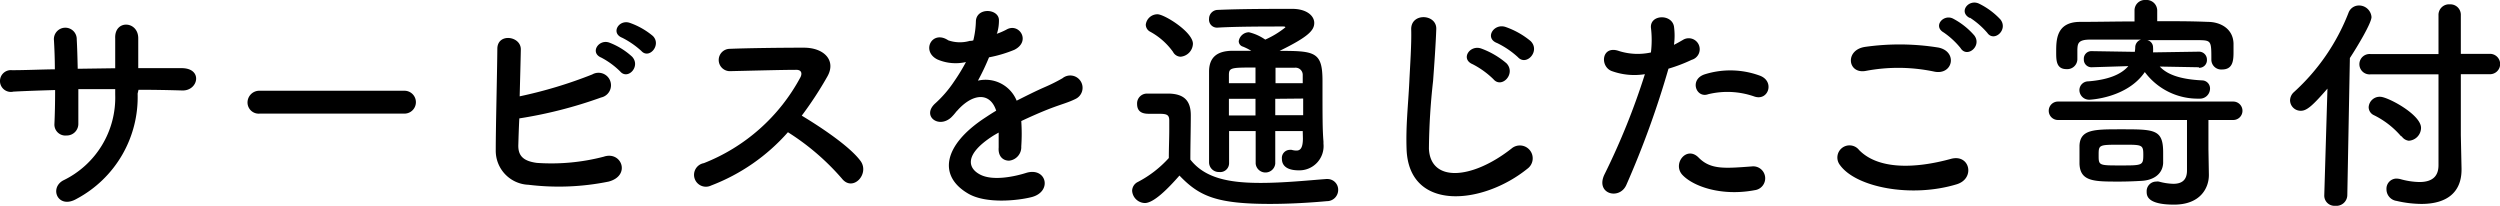
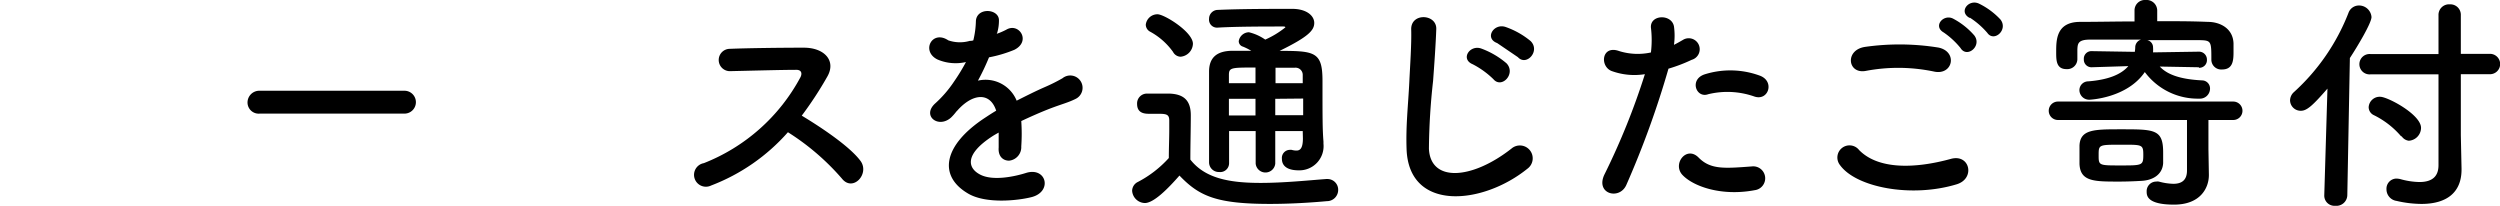
<svg xmlns="http://www.w3.org/2000/svg" width="282.1" height="23.22" viewBox="0 0 282.1 23.22">
-   <path d="M15.53,10.56A13,13,0,0,1,8.64,22.44c-2.08,1.2-3.12-1.2-1.51-2.08A10.37,10.37,0,0,0,13,10.66v-.6c-1.4,0-2.78,0-4.16,0,0,1.49,0,2.87,0,3.88a1.31,1.31,0,0,1-1.33,1.35A1.24,1.24,0,0,1,6.14,14c.05-1.06.08-2.41.08-3.84-1.64.05-3.25.1-4.71.18a1.23,1.23,0,1,1-.15-2.42c1.56,0,3.19-.08,4.83-.1,0-1.23-.05-2.37-.1-3.25a1.29,1.29,0,1,1,2.57-.11c.05.86.08,2,.11,3.3L13,7.7c0-1.36,0-2.63,0-3.36-.11-2.16,2.62-2,2.6,0,0,1,0,2.18,0,3.35,1.66,0,3.33,0,4.89,0,2.44,0,1.9,2.57.08,2.52-1.62-.05-3.25-.08-4.94-.08Z" />
  <path d="M29.31,12.82a1.26,1.26,0,0,1-1.38-1.25,1.33,1.33,0,0,1,1.38-1.33H45.64a1.29,1.29,0,1,1,0,2.58Z" />
-   <path d="M58.49,16.28c-.06,1.27.52,1.89,2.08,2.1a23.41,23.41,0,0,0,7.56-.7c2-.68,3.1,2.13.55,2.81a28.21,28.21,0,0,1-9.05.36A3.84,3.84,0,0,1,55.94,17c0-2.6.15-8.4.18-11.49,0-1.82,2.68-1.46,2.65.08s-.08,3.35-.13,5.28A50.54,50.54,0,0,0,66.83,8.4a1.41,1.41,0,1,1,1,2.6,49.81,49.81,0,0,1-9.23,2.36C58.54,14.51,58.51,15.55,58.49,16.28ZM67.85,6.5c-1.33-.55-.29-2.13.91-1.69A8,8,0,0,1,71.33,6.4c1,1.09-.49,2.67-1.35,1.66A9,9,0,0,0,67.85,6.5Zm2.36-2.24c-1.32-.52-.39-2.08.83-1.69a8.35,8.35,0,0,1,2.63,1.49c1,1-.42,2.67-1.3,1.69A9.65,9.65,0,0,0,70.21,4.26Z" />
  <path d="M80.25,20.93a1.34,1.34,0,1,1-.83-2.52A21.14,21.14,0,0,0,90.31,8.74c.24-.45.13-.86-.44-.86-1.64,0-5.22.1-7.51.15a1.26,1.26,0,0,1,0-2.52c1.9-.08,5.72-.13,8.34-.13,2.34,0,3.67,1.48,2.66,3.25a41,41,0,0,1-2.89,4.42c2.16,1.3,5.46,3.49,6.66,5.15,1,1.46-.91,3.49-2.13,1.95a27.33,27.33,0,0,0-6.09-5.23A22,22,0,0,1,80.25,20.93Z" />
  <path d="M112.46,3.82a7.71,7.71,0,0,0,1.09-.47c1.43-.85,2.84,1.3.91,2.27a14.58,14.58,0,0,1-2.86.85,26,26,0,0,1-1.25,2.63,3.79,3.79,0,0,1,4.37,2.26c1.07-.54,2.16-1.09,3.17-1.53a19.17,19.17,0,0,0,2-1,1.39,1.39,0,1,1,1.46,2.34c-.83.41-1.43.54-2.81,1.06-1.09.42-2.26.94-3.3,1.43a20.81,20.81,0,0,1,0,2.86,1.53,1.53,0,0,1-1.38,1.61c-.65,0-1.25-.46-1.17-1.48,0-.54,0-1.14,0-1.69-.23.13-.47.26-.67.39-3.23,2.08-2.84,3.64-1.38,4.37s3.93.18,5.15-.21c2.29-.7,3,2.11.62,2.73-1.53.39-5.07.78-7.1-.36-3.51-2-2.88-5.49,1.82-8.58.37-.24.78-.52,1.28-.81-.71-2.18-2.71-1.92-4.4,0l-.1.1a5.59,5.59,0,0,1-.6.68c-1.43,1.27-3.33-.21-1.77-1.61a13,13,0,0,0,2.11-2.45A22,22,0,0,0,109,7a5.19,5.19,0,0,1-3.22-.29c-1.88-.93-.6-3.38,1.22-2.16a4,4,0,0,0,2.44.06c.11,0,.26,0,.39-.06a10.09,10.09,0,0,0,.29-2.18c.1-1.56,2.55-1.4,2.6-.13a4.84,4.84,0,0,1-.21,1.51Z" />
  <path d="M129.18,22.91a1.48,1.48,0,0,1-1.43-1.38,1.13,1.13,0,0,1,.65-1,12.47,12.47,0,0,0,3.49-2.7c0-1.17.05-2.19.05-3.18V13.6c0-.68-.31-.76-1.2-.76h-1c-.49,0-1.43,0-1.43-1.11a1.11,1.11,0,0,1,1.09-1.17c.94,0,1.67,0,2.52,0,1.67.05,2.45.78,2.45,2.45,0,1.5-.05,3.3-.05,5,1.63,2.08,4.31,2.63,7.93,2.63,2.6,0,5.43-.29,7.41-.44h.13A1.21,1.21,0,0,1,151,21.43a1.27,1.27,0,0,1-1.29,1.27c-1.62.15-4,.31-6.4.31-6.06,0-8-.88-10.22-3.2C131.81,21.27,130.2,22.91,129.18,22.91Zm3.18-17.06a7.71,7.71,0,0,0-2.55-2.26.91.91,0,0,1-.52-.81,1.33,1.33,0,0,1,1.32-1.17c.78,0,4,2,4,3.33a1.52,1.52,0,0,1-1.4,1.46A1,1,0,0,1,132.36,5.85ZM147,14.79H143.9v3.67a1.11,1.11,0,0,1-2.21,0V14.79h-3c0,1.17,0,2.4,0,3.62v0a1,1,0,0,1-1.12,1,1.1,1.1,0,0,1-1.14-1.07c0-1.54,0-3,0-4.53,0-2,0-3.92,0-5.72,0-1.58.86-2.36,2.68-2.36.7,0,1.38,0,2.08,0a6.69,6.69,0,0,0-.94-.47.64.64,0,0,1-.47-.62,1.19,1.19,0,0,1,1.15-1,5.41,5.41,0,0,1,1.84.83,10.25,10.25,0,0,0,2.27-1.38c0-.07-.08-.1-.24-.1-1.84,0-5.38,0-7.44.13h-.05a.9.9,0,0,1-.88-1,1,1,0,0,1,.91-1C140.08,1,143.28,1,145.82,1c1.59,0,2.48.76,2.48,1.59s-.66,1.56-3.91,3.15c4,0,4.84.13,4.84,3.38,0,4.26,0,5.46.11,6.86v.24a2.73,2.73,0,0,1-2.81,3c-.86,0-1.88-.24-1.88-1.31a.91.91,0,0,1,.86-1,1,1,0,0,1,.24,0,2,2,0,0,0,.54.08c.42,0,.73-.26.73-1.38Zm-5.33-3.64h-3c0,.6,0,1.23,0,1.88h3Zm0-3.53c-2.76,0-3,0-3,.86l0,.91h3ZM147,9.39c0-.34,0-.65,0-.91a.81.81,0,0,0-.88-.84c-.73,0-1.46,0-2.19,0V9.39Zm-3.1,1.76V13h3.15c0-.6,0-1.25,0-1.88Z" />
-   <path d="M158.72,16.87c-.1-2.72.18-4.94.31-7.69.08-1.69.26-4.24.21-5.85-.05-1.93,2.89-1.77,2.83-.05s-.23,4.1-.36,5.85a73.61,73.61,0,0,0-.47,7.64c.16,3.8,4.79,3.54,9.31,0a1.45,1.45,0,1,1,1.8,2.27C167.27,23.14,159,23.9,158.72,16.87Zm7.46-9.62c-1.43-.59-.31-2.26,1-1.76A9.3,9.3,0,0,1,170,7.15c1.09,1.17-.55,2.89-1.48,1.79A9.68,9.68,0,0,0,166.18,7.25Zm2.76-2.39c-1.46-.54-.39-2.26.94-1.82a9.1,9.1,0,0,1,2.83,1.59c1.14,1.12-.47,2.88-1.43,1.82A9.76,9.76,0,0,0,168.94,4.86Z" />
+   <path d="M158.72,16.87c-.1-2.72.18-4.94.31-7.69.08-1.69.26-4.24.21-5.85-.05-1.93,2.89-1.77,2.83-.05s-.23,4.1-.36,5.85a73.61,73.61,0,0,0-.47,7.64c.16,3.8,4.79,3.54,9.31,0a1.45,1.45,0,1,1,1.8,2.27C167.27,23.14,159,23.9,158.72,16.87Zm7.46-9.62c-1.43-.59-.31-2.26,1-1.76A9.3,9.3,0,0,1,170,7.15c1.09,1.17-.55,2.89-1.48,1.79A9.68,9.68,0,0,0,166.18,7.25Zm2.76-2.39c-1.46-.54-.39-2.26.94-1.82a9.1,9.1,0,0,1,2.83,1.59c1.14,1.12-.47,2.88-1.43,1.82Z" />
  <path d="M183.51,20.88c-.78,1.74-3.54,1-2.45-1.22a79.44,79.44,0,0,0,4.55-11.29A7.49,7.49,0,0,1,181.82,8c-1.33-.57-1.07-2.94.88-2.24a7,7,0,0,0,3.59.16,11.56,11.56,0,0,0,0-2.81c-.1-1.48,2.34-1.56,2.6-.13a7.58,7.58,0,0,1,0,2.08c.36-.18.67-.36,1-.55a1.24,1.24,0,1,1,1,2.24,17.65,17.65,0,0,1-2.62,1A103.68,103.68,0,0,1,183.51,20.88Zm6.31-1.17c-1.11-1.25.5-3.3,1.85-1.93s2.91,1.23,6,1a1.35,1.35,0,1,1,.33,2.68C194.19,22.18,191,21,189.82,19.71Zm2.94-9.08c-1.35.5-2.16-1.63-.44-2.23a9.64,9.64,0,0,1,6.24.13c1.74.62,1,2.91-.6,2.36A9.17,9.17,0,0,0,192.76,10.63Z" />
  <path d="M207.62,18.62a1.37,1.37,0,0,1,2.16-1.69c2.21,2.26,6.42,2.08,10.35,1,2.16-.6,2.78,2.21.68,2.86C215.66,22.36,209.42,21.14,207.62,18.62ZM210.54,8c-2.06.39-2.4-2.37-.08-2.71a27.64,27.64,0,0,1,8.29.08c2.19.47,1.61,3.15-.49,2.71A19.65,19.65,0,0,0,210.54,8Zm10.71-2.55a8.93,8.93,0,0,0-1.93-1.79c-1.24-.71,0-2.14,1.1-1.54A8.25,8.25,0,0,1,222.78,4C223.67,5.17,222,6.58,221.25,5.46Zm1-3.43c-1.28-.68-.11-2.16,1.06-1.61a8.26,8.26,0,0,1,2.42,1.79c.91,1.17-.73,2.6-1.48,1.51A9.06,9.06,0,0,0,222.29,2Z" />
  <path d="M249.25,19.71v.05c0,1.4-.91,3.33-3.93,3.33s-3.09-1-3.09-1.46a1.08,1.08,0,0,1,1.06-1.14,1.16,1.16,0,0,1,.32,0,6.67,6.67,0,0,0,1.63.25c.89,0,1.54-.36,1.54-1.5v-5.7H232.22a1,1,0,0,1,0-2.08H252a1,1,0,1,1,0,2.08H249.2v3.3ZM248.1,7.59l-4.39-.08c.78.84,2.16,1.43,4.76,1.56a.91.91,0,0,1,.91.94,1.14,1.14,0,0,1-1.22,1.12,7.44,7.44,0,0,1-6.14-3c-2,2.94-6.19,3.12-6.21,3.12a1.1,1.1,0,0,1-1.17-1.07,1,1,0,0,1,1-1c2.26-.18,3.72-.78,4.52-1.72L236,7.59h0a.86.86,0,0,1-.86-.91.85.85,0,0,1,.86-.91h0l4.89.08a3.75,3.75,0,0,0,.05-.47.92.92,0,0,1,.65-.91c-2.11,0-4.16,0-5.75,0-1.35,0-1.4.45-1.43,1.12V6.71a1.14,1.14,0,0,1-1.22,1.09c-1.17,0-1.17-1-1.17-1.92,0-1.36,0-3.38,2.65-3.41,2,0,4.06-.05,6.19-.05V1.17A1.17,1.17,0,0,1,242.12,0a1.2,1.2,0,0,1,1.3,1.17V2.39c2,0,3.9,0,5.72.08,1.36,0,2.84.73,2.89,2.44,0,.32,0,.65,0,1,0,1-.11,1.93-1.3,1.93a1.11,1.11,0,0,1-1.2-1.07v0c0-2.11,0-2.21-1.33-2.24-1.69,0-3.79,0-5.9,0a.83.83,0,0,1,.65.81,4.34,4.34,0,0,1,0,.57l5.17-.08a.89.89,0,0,1,.91.91.86.86,0,0,1-.88.91Zm-9,12.9c-2.81,0-4.37,0-4.45-2,0-.36,0-.73,0-1.06s0-.66,0-1c.08-1.84,1.66-1.84,4.68-1.84,3.8,0,4.76,0,4.76,2.62,0,.42,0,.81,0,1.2-.08,1.35-1.25,1.95-2.47,2C240.77,20.46,239.91,20.49,239.06,20.49Zm.2-4.16c-2.47,0-2.49,0-2.49,1.17s0,1.17,2.47,1.17,2.57,0,2.57-1.2S241.71,16.33,239.26,16.33Z" />
  <path d="M262.63,10c-1.64,1.88-2.31,2.5-3,2.5a1.2,1.2,0,0,1-1.22-1.17,1.29,1.29,0,0,1,.44-.94A23.62,23.62,0,0,0,265,1.46a1.25,1.25,0,0,1,1.17-.84,1.41,1.41,0,0,1,1.43,1.3c0,.68-1.56,3.28-2.44,4.63l-.29,15.5a1.23,1.23,0,0,1-1.35,1.17,1.15,1.15,0,0,1-1.25-1.12v-.05Zm12.53-1.61h-7.67a1.15,1.15,0,1,1,0-2.29h7.67V1.72A1.19,1.19,0,0,1,276.44.49a1.18,1.18,0,0,1,1.24,1.23V6.08h3.18a1.15,1.15,0,1,1,0,2.29h-3.18v6.89l.08,3.75v.13c0,2.55-1.64,3.87-4.52,3.87a12.53,12.53,0,0,1-2.81-.34,1.32,1.32,0,0,1-1.14-1.32,1.14,1.14,0,0,1,1.14-1.2,2.6,2.6,0,0,1,.39.05,8.49,8.49,0,0,0,2.18.34c1.64,0,2.16-.81,2.16-1.9Zm-4.21,7A9.67,9.67,0,0,0,267.88,13a1,1,0,0,1-.6-.91,1.25,1.25,0,0,1,1.3-1.17c.84,0,4.61,2,4.61,3.51a1.47,1.47,0,0,1-1.38,1.45A1.12,1.12,0,0,1,271,15.37Z" />
</svg>